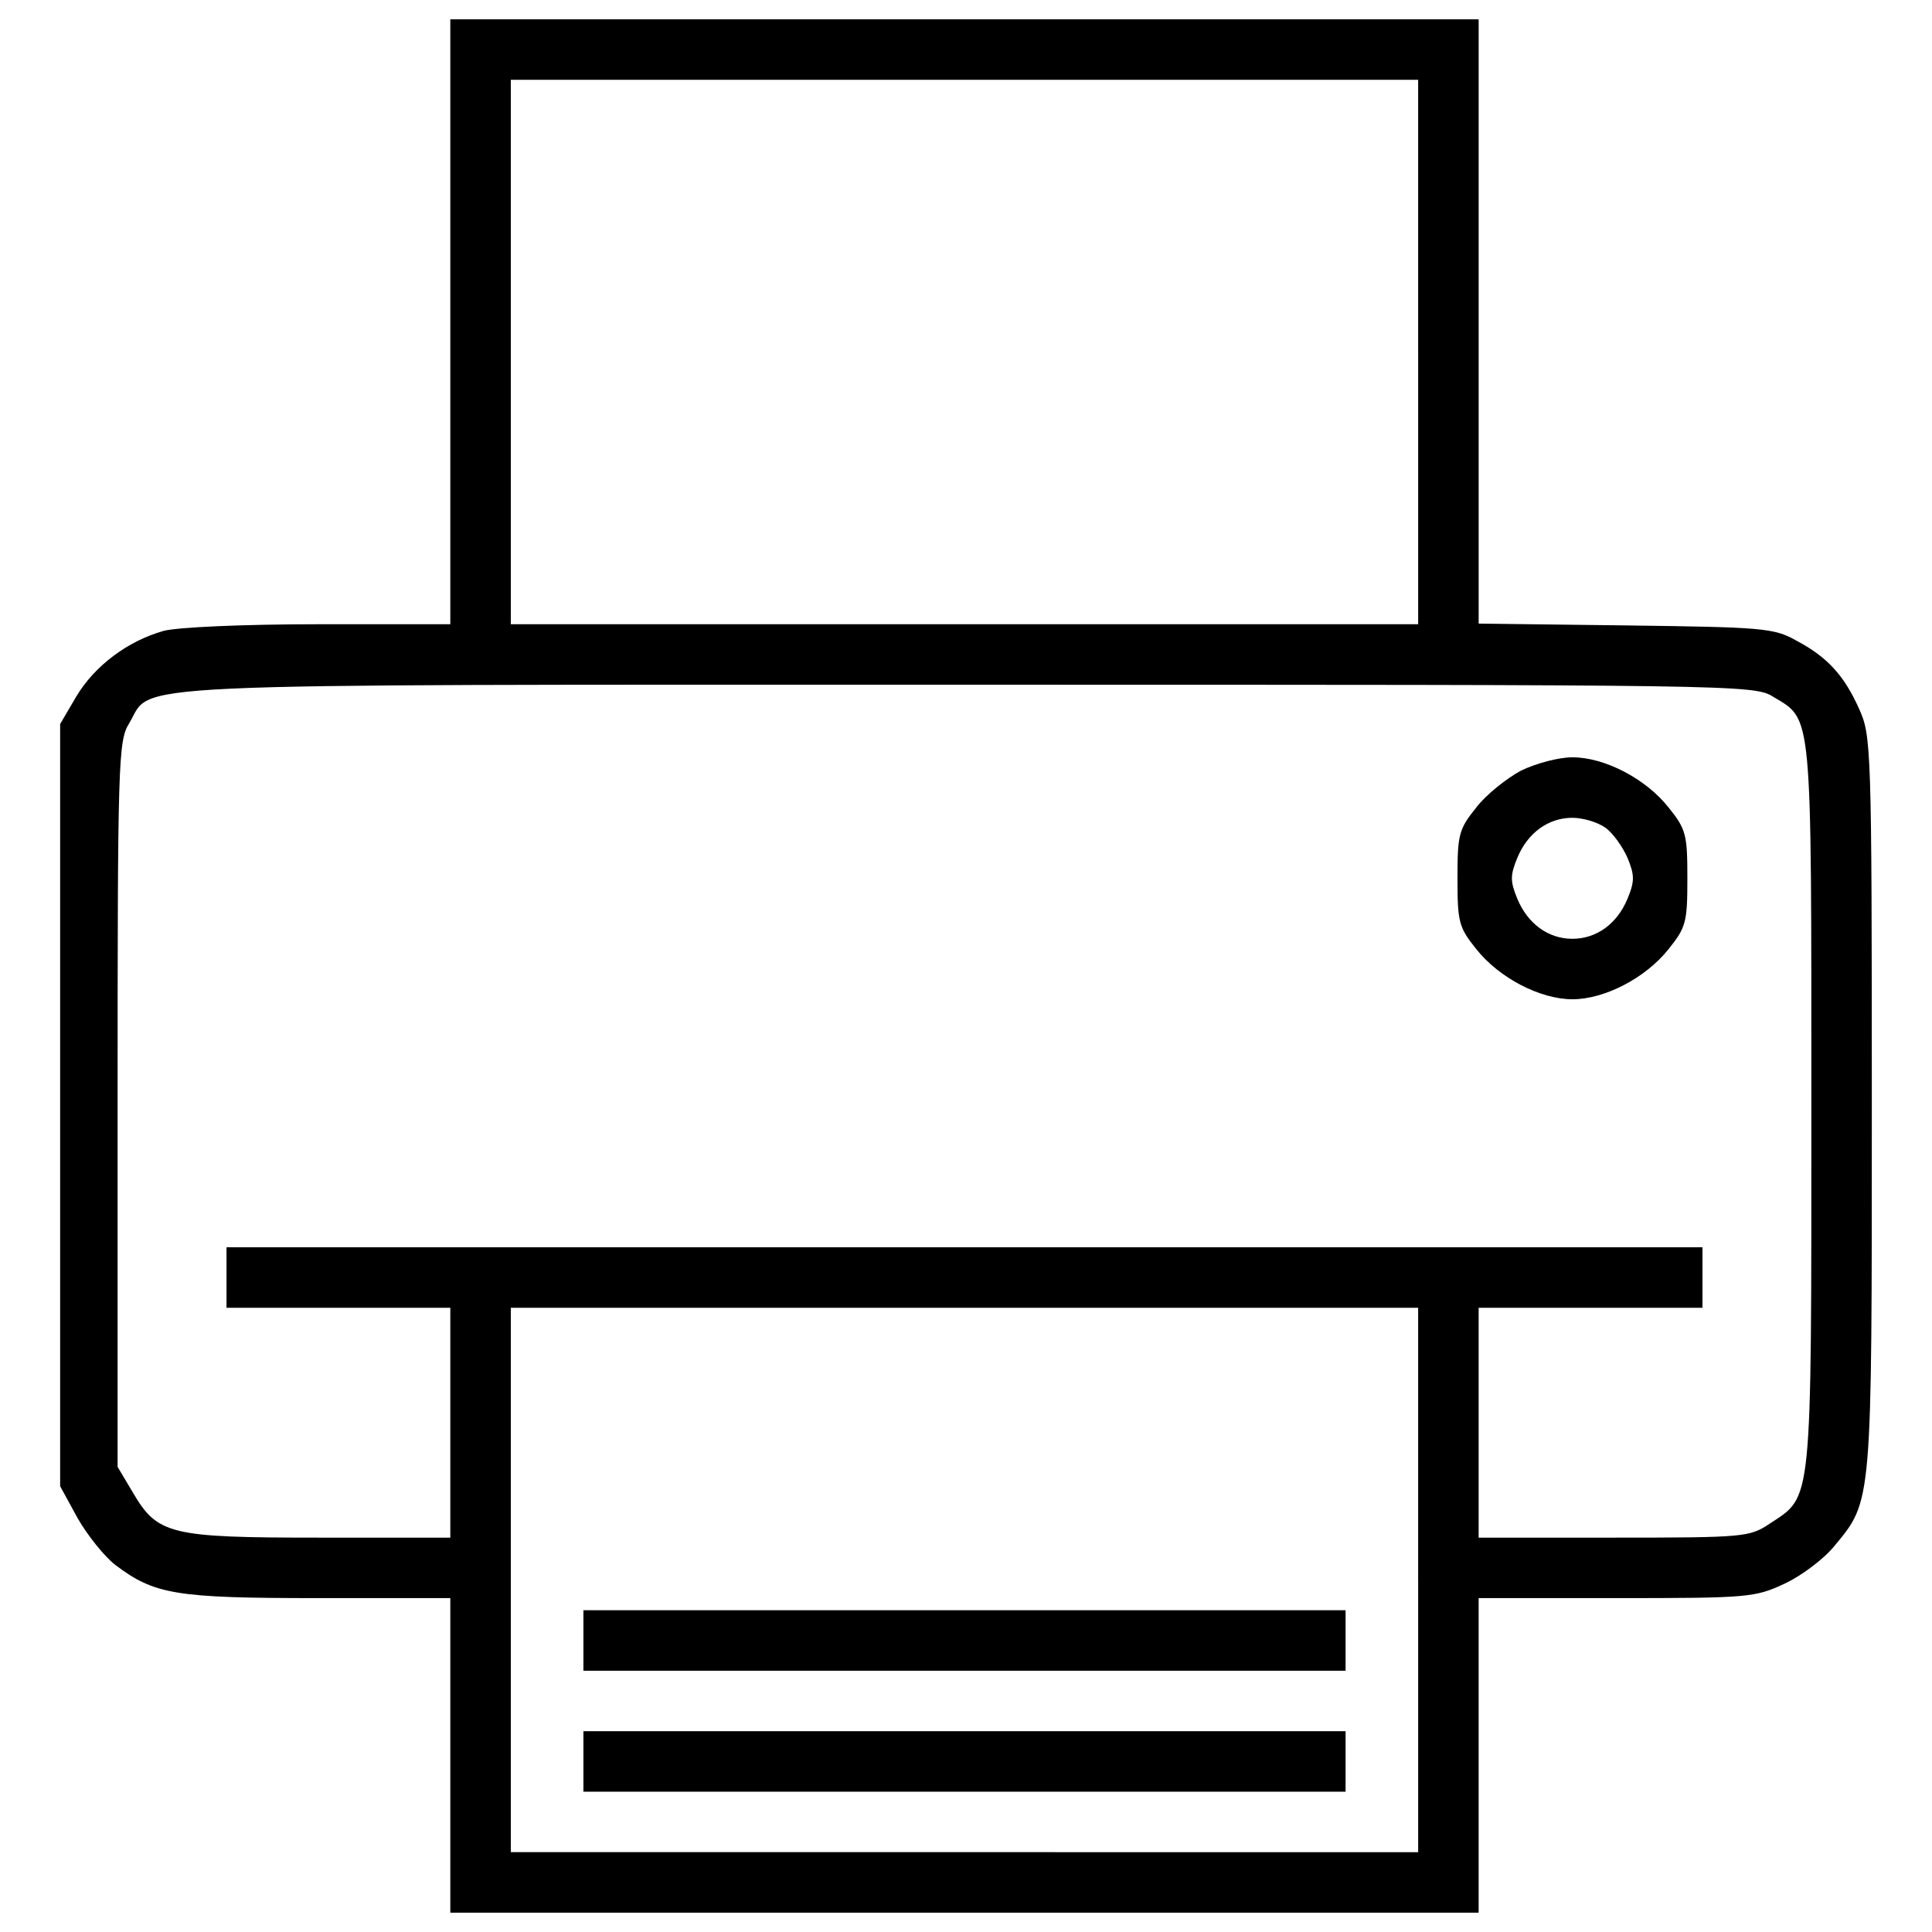
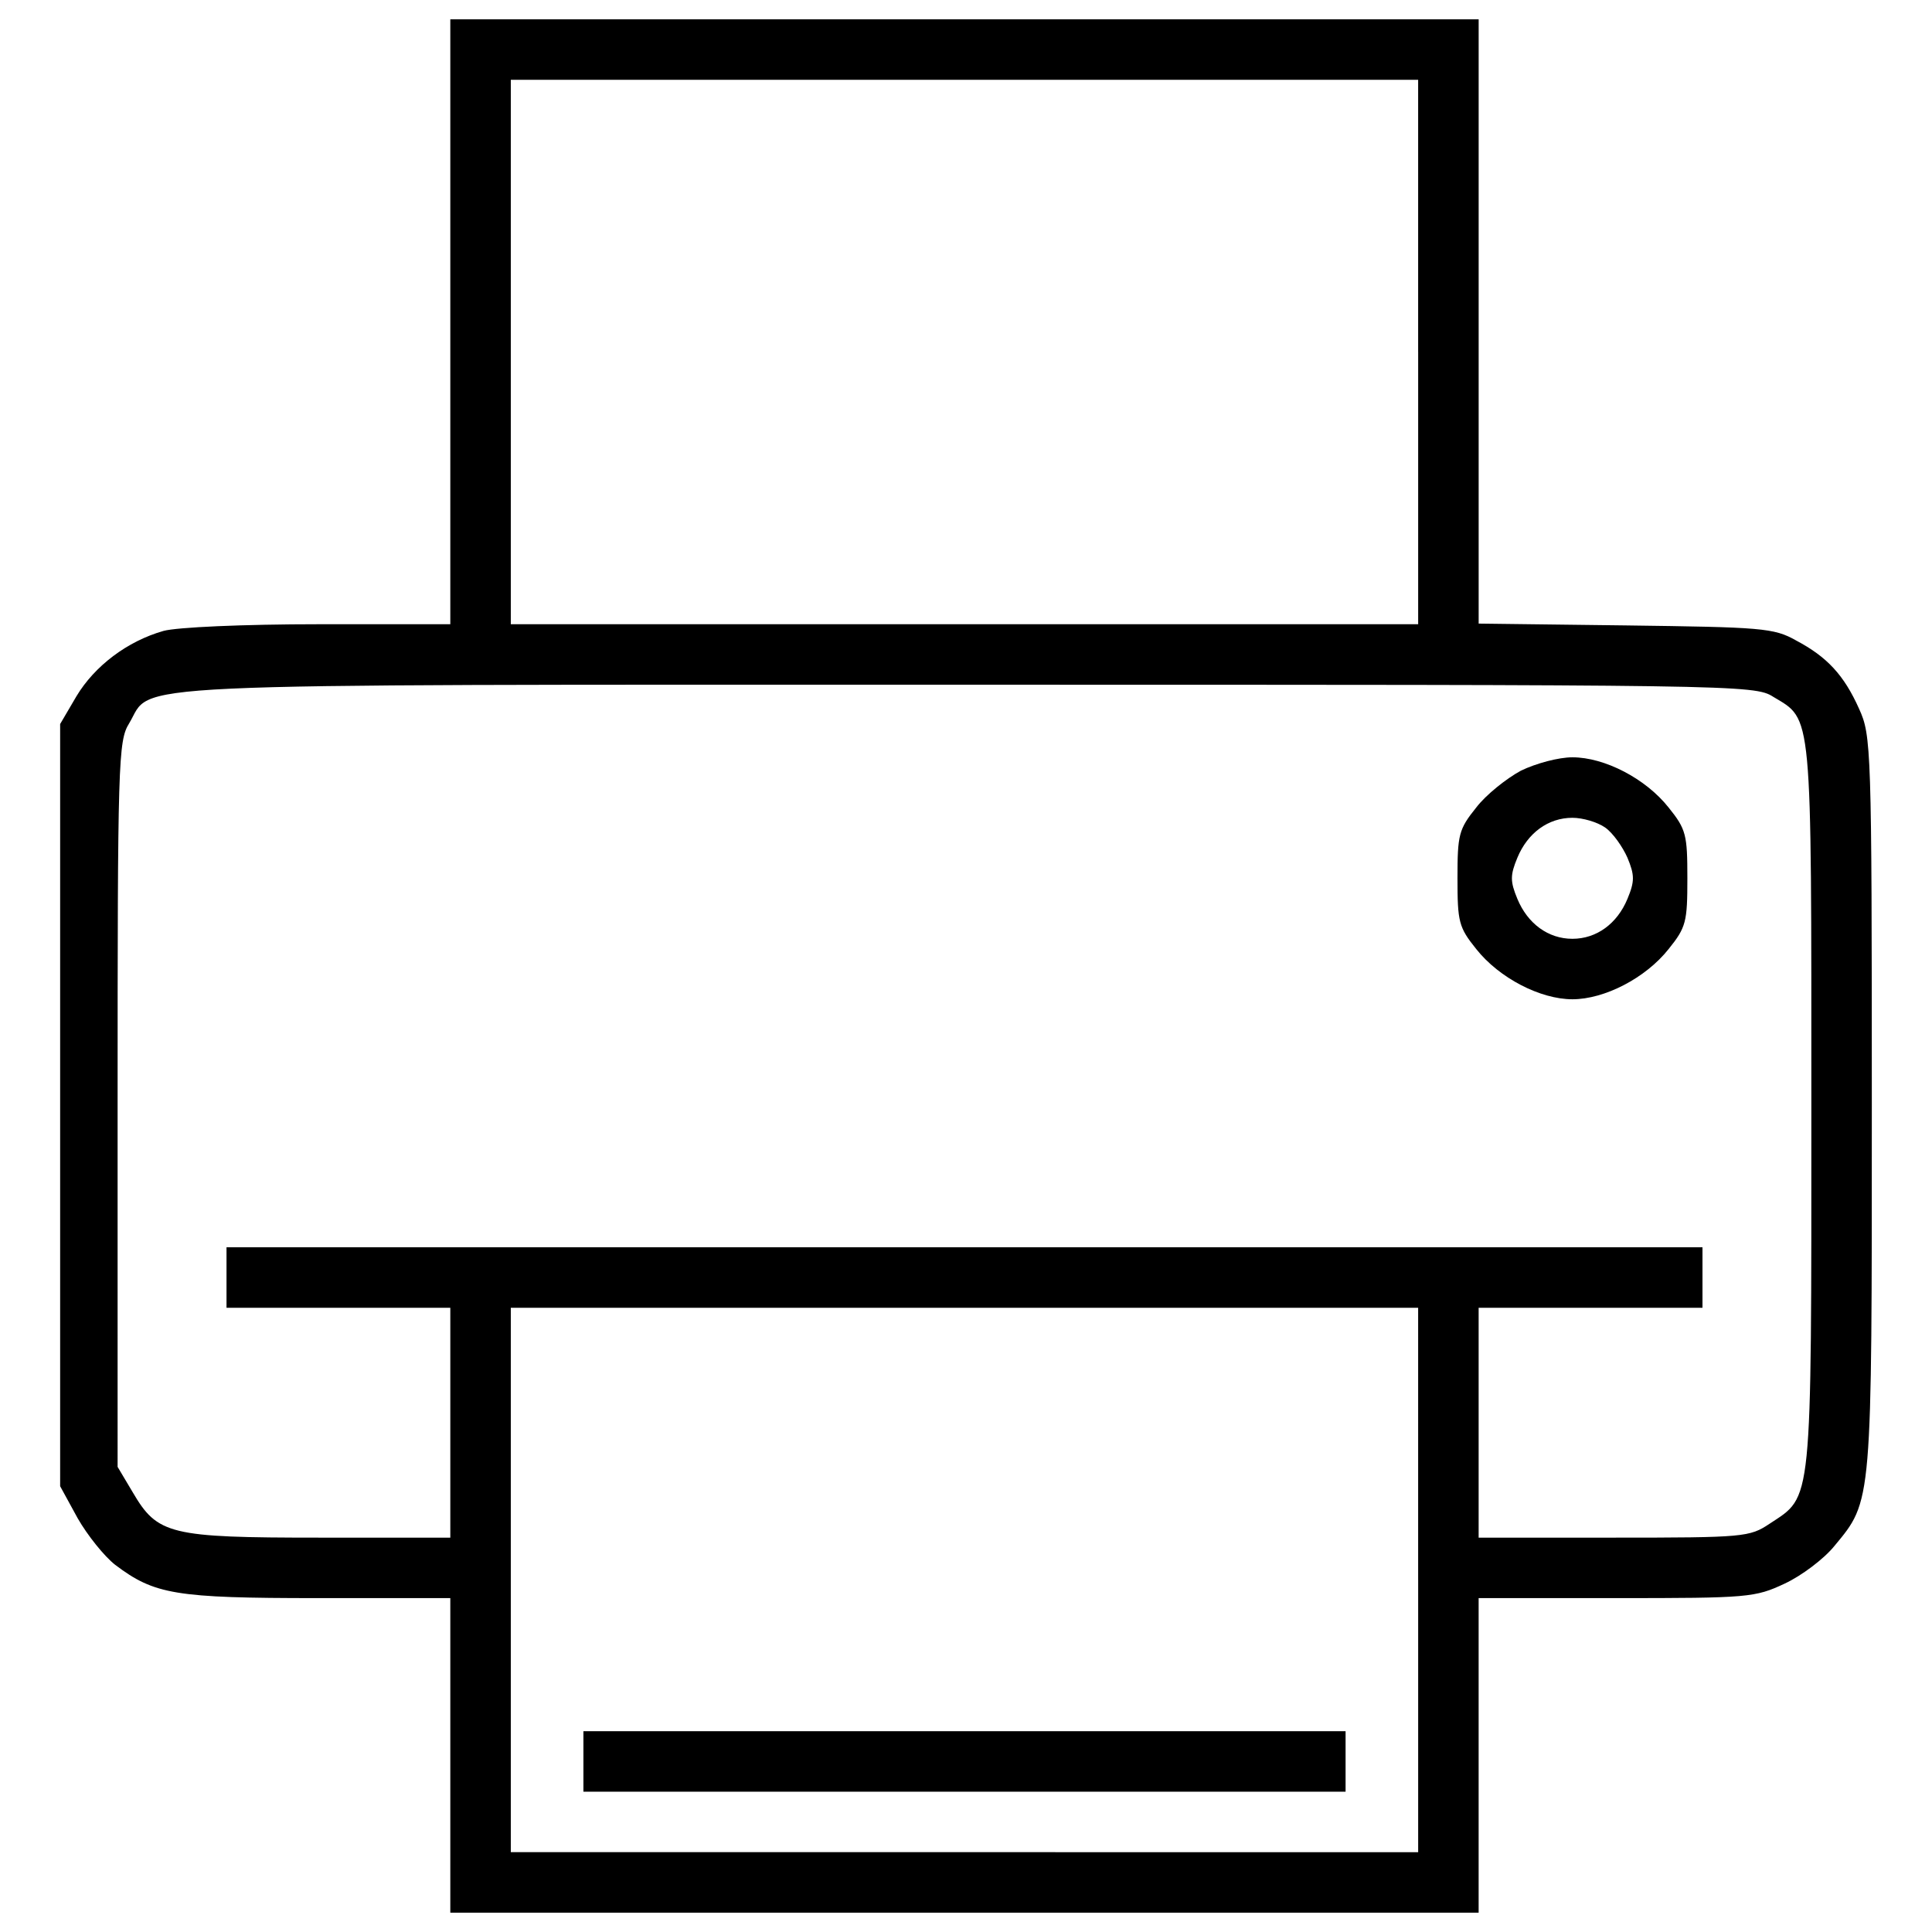
<svg xmlns="http://www.w3.org/2000/svg" version="1.1" x="0px" y="0px" viewBox="0 0 1000 1000" enable-background="new 0 0 1000 1000" xml:space="preserve">
  <g>
    <g transform="translate(0,511) scale(0.1,-0.1)">
      <path d="M2330.8,3444.5V1879h-679.4c-394.5,0-735.8-15.7-804.7-34.5c-187.9-53.2-356.9-181.6-450.9-338.1l-84.5-144V-610.1v-1972.5l90.8-165.9c50.1-87.7,137.8-197.2,194.1-241.1c203.5-153.4,310-172.2,1048.9-172.2h685.7v-814.1V-4790h2661.3h2661.3v814.1v814.1h713.9c682.5,0,717,3.1,870.4,75.2c87.7,40.7,203.5,128.4,256.7,194.1c197.2,238,194.1,206.7,194.1,2295c0,1841-3.1,1900.5-65.7,2038.3c-78.3,175.3-166,269.3-325.6,353.8c-115.8,65.8-178.5,68.9-882.9,78.3l-760.8,9.4v1565.5V5010H4992.2H2330.8V3444.5z M7340.4,3288V1879H4992.2H2643.9V3288v1408.9h2348.2h2348.2V3288z M9178.3,1503.3c203.5-122.1,197.2-53.2,197.2-2119.7c0-2088.4,6.3-2013.2-216.1-2160.4c-103.3-68.9-131.5-72-804.6-72h-701.4v594.9v594.9h579.2H8812v156.6v156.6H4992.2H1172.4v-156.6V-1659h579.2h579.2v-594.9v-594.9h-676.3c-776.5,0-839.1,15.7-967.5,234.8l-78.3,131.5V-607c0,1775.3,3.1,1881.7,59.5,1972.5c128.4,212.9-169.1,200.4,4339.6,200.4C8990.4,1565.9,9081.2,1565.9,9178.3,1503.3z M7340.4-3067.9v-1408.9H4992.2H2643.9v1408.9V-1659h2348.2h2348.2V-3067.9z" />
      <path d="M7872.7,1121.3c-75.2-40.7-181.6-125.2-231.7-191c-90.8-112.7-97.1-140.9-97.1-366.3c0-225.4,6.3-253.6,97.1-366.3c119-150.3,331.9-259.9,497.8-259.9c165.9,0,378.8,109.6,497.9,259.9c90.8,112.7,97.1,140.9,97.1,366.3c0,225.4-6.3,253.6-97.1,366.3c-119,150.3-331.9,259.9-497.9,259.9C8066.8,1190.2,7951,1158.9,7872.7,1121.3z M8307.9,827c40.7-28.2,90.8-100.2,115.8-156.6c37.6-90.8,37.6-122.1,0-212.9c-53.2-128.4-159.7-206.7-284.9-206.7c-125.2,0-231.7,78.3-284.9,206.7c-37.6,90.8-37.6,122.1,0,212.9c53.2,128.4,159.7,206.7,284.9,206.7C8192,877.1,8267.2,855.2,8307.9,827z" />
-       <path d="M3019.7-3381.1v-156.6h1972.5h1972.5v156.6v156.6H4992.2H3019.7V-3381.1z" />
      <path d="M3019.7-4007.2v-156.6h1972.5h1972.5v156.6v156.5H4992.2H3019.7V-4007.2z" />
    </g>
  </g>
</svg>